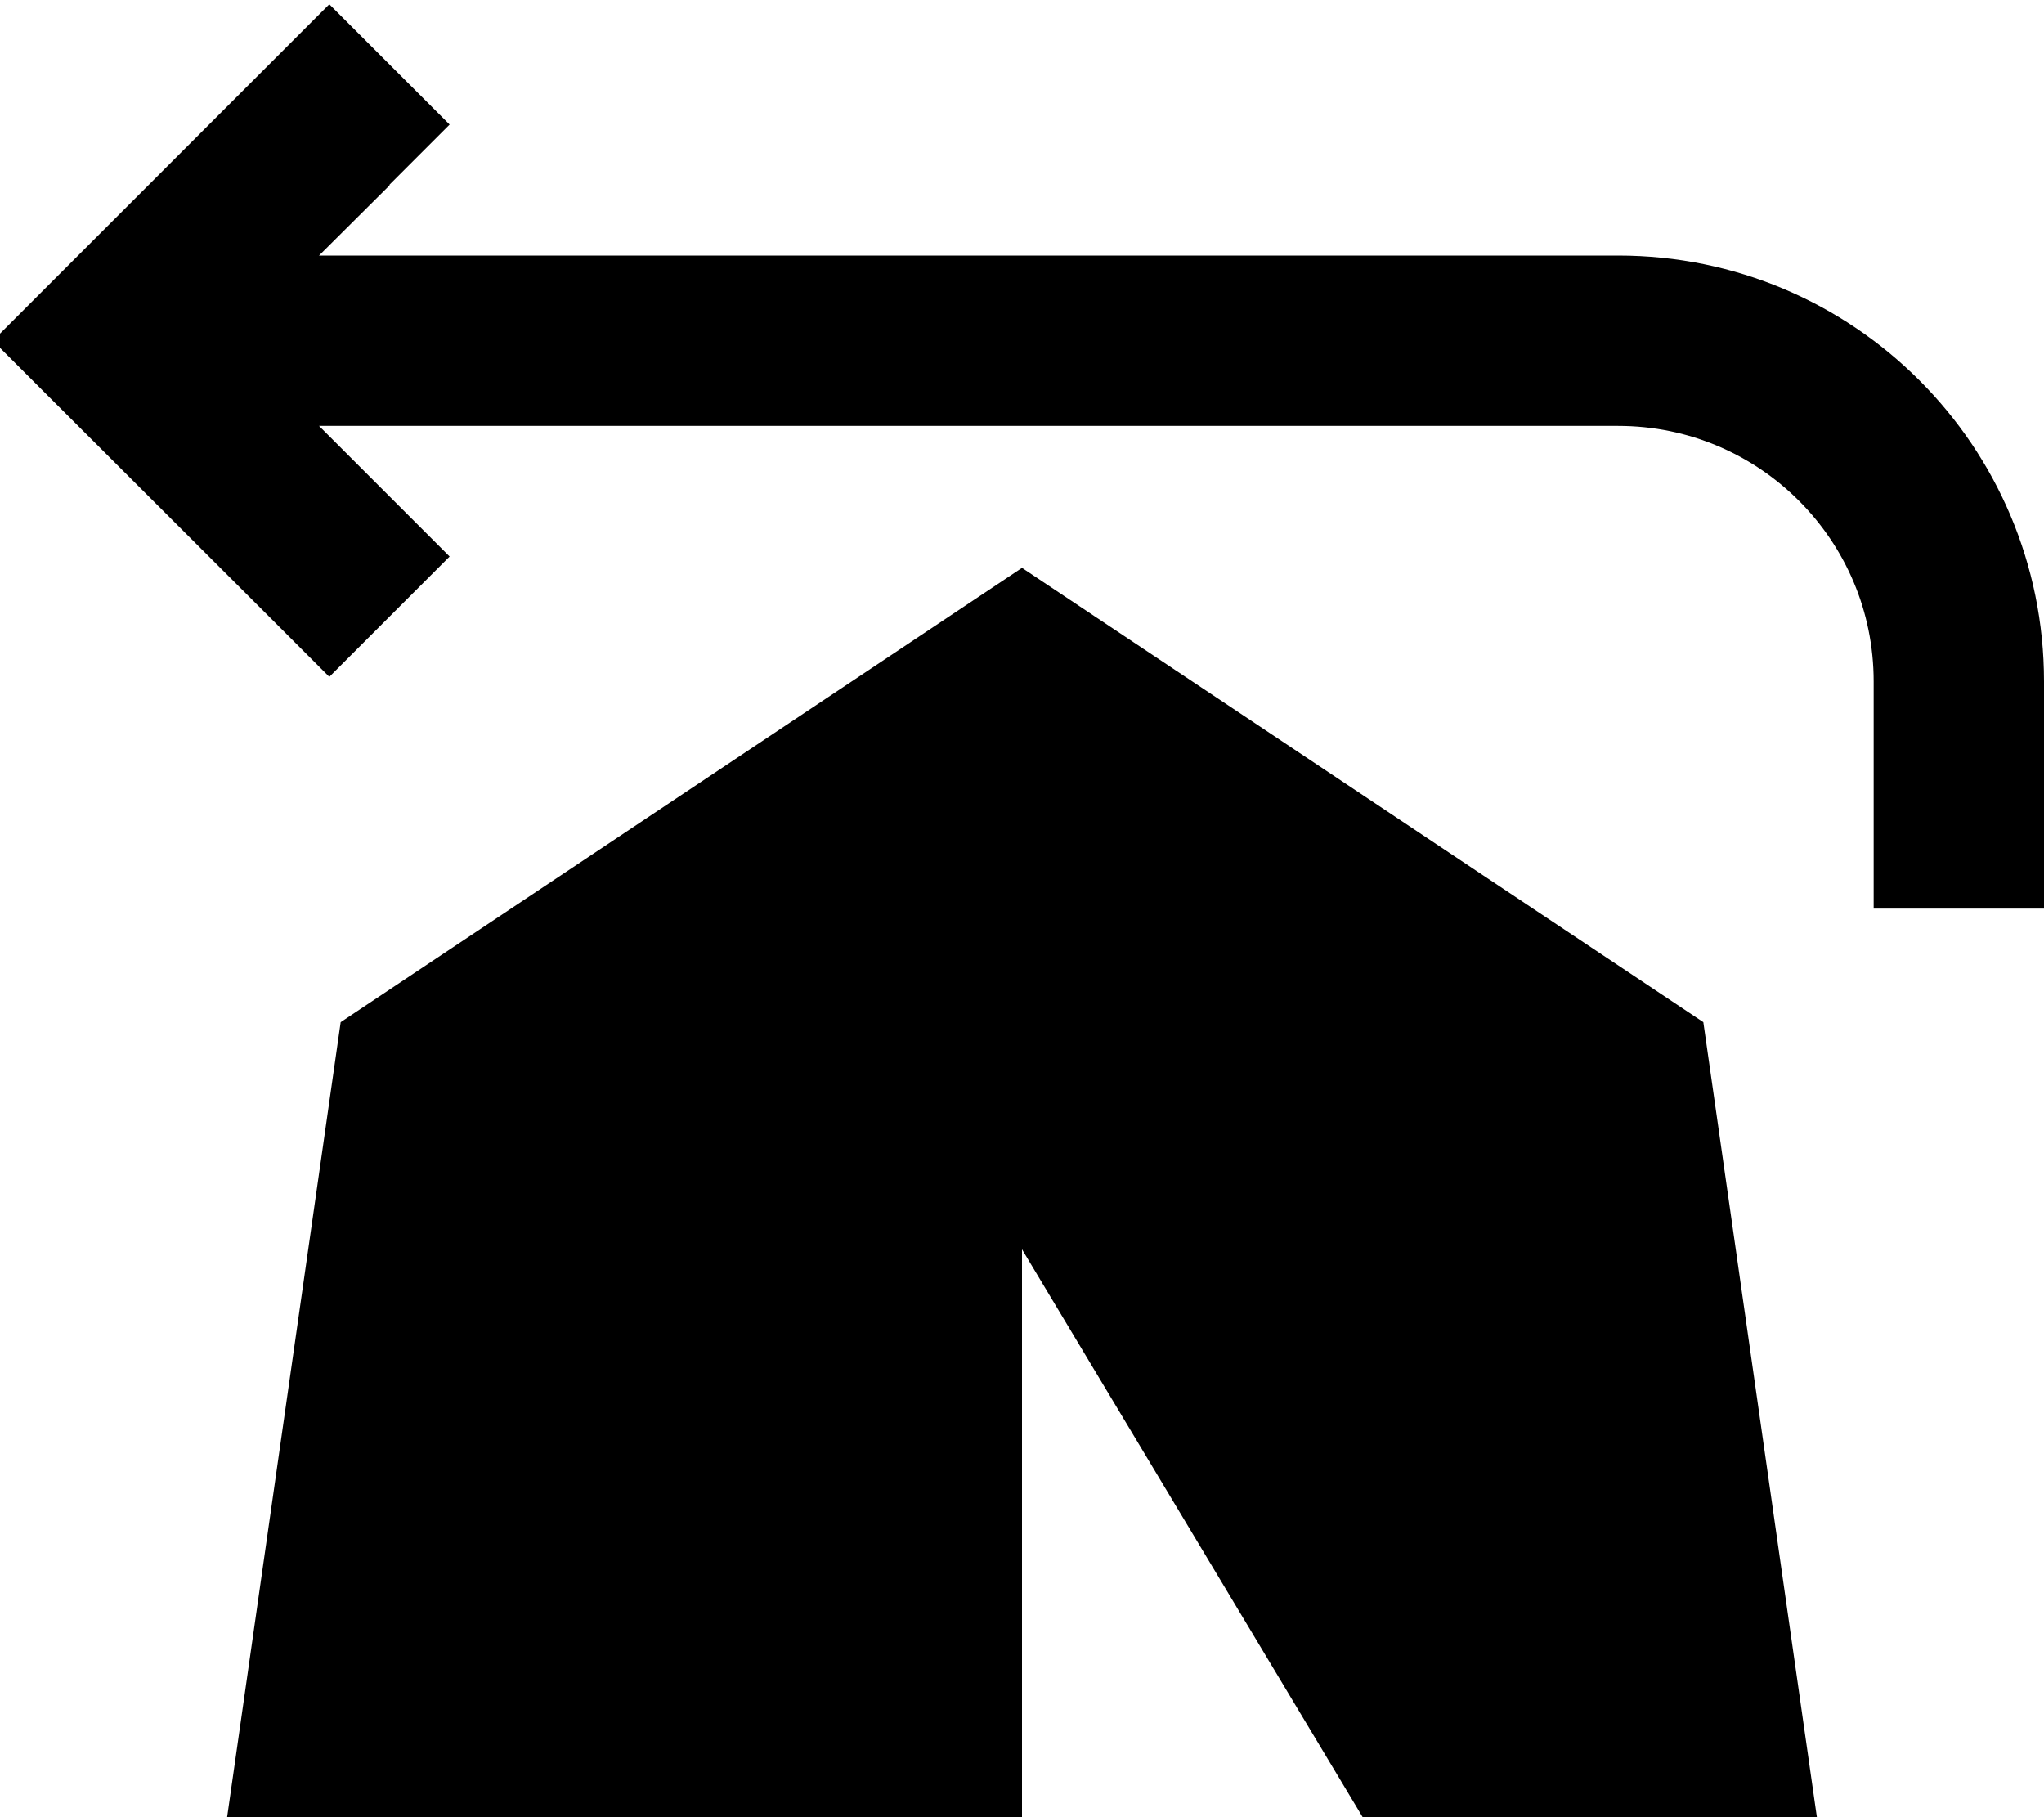
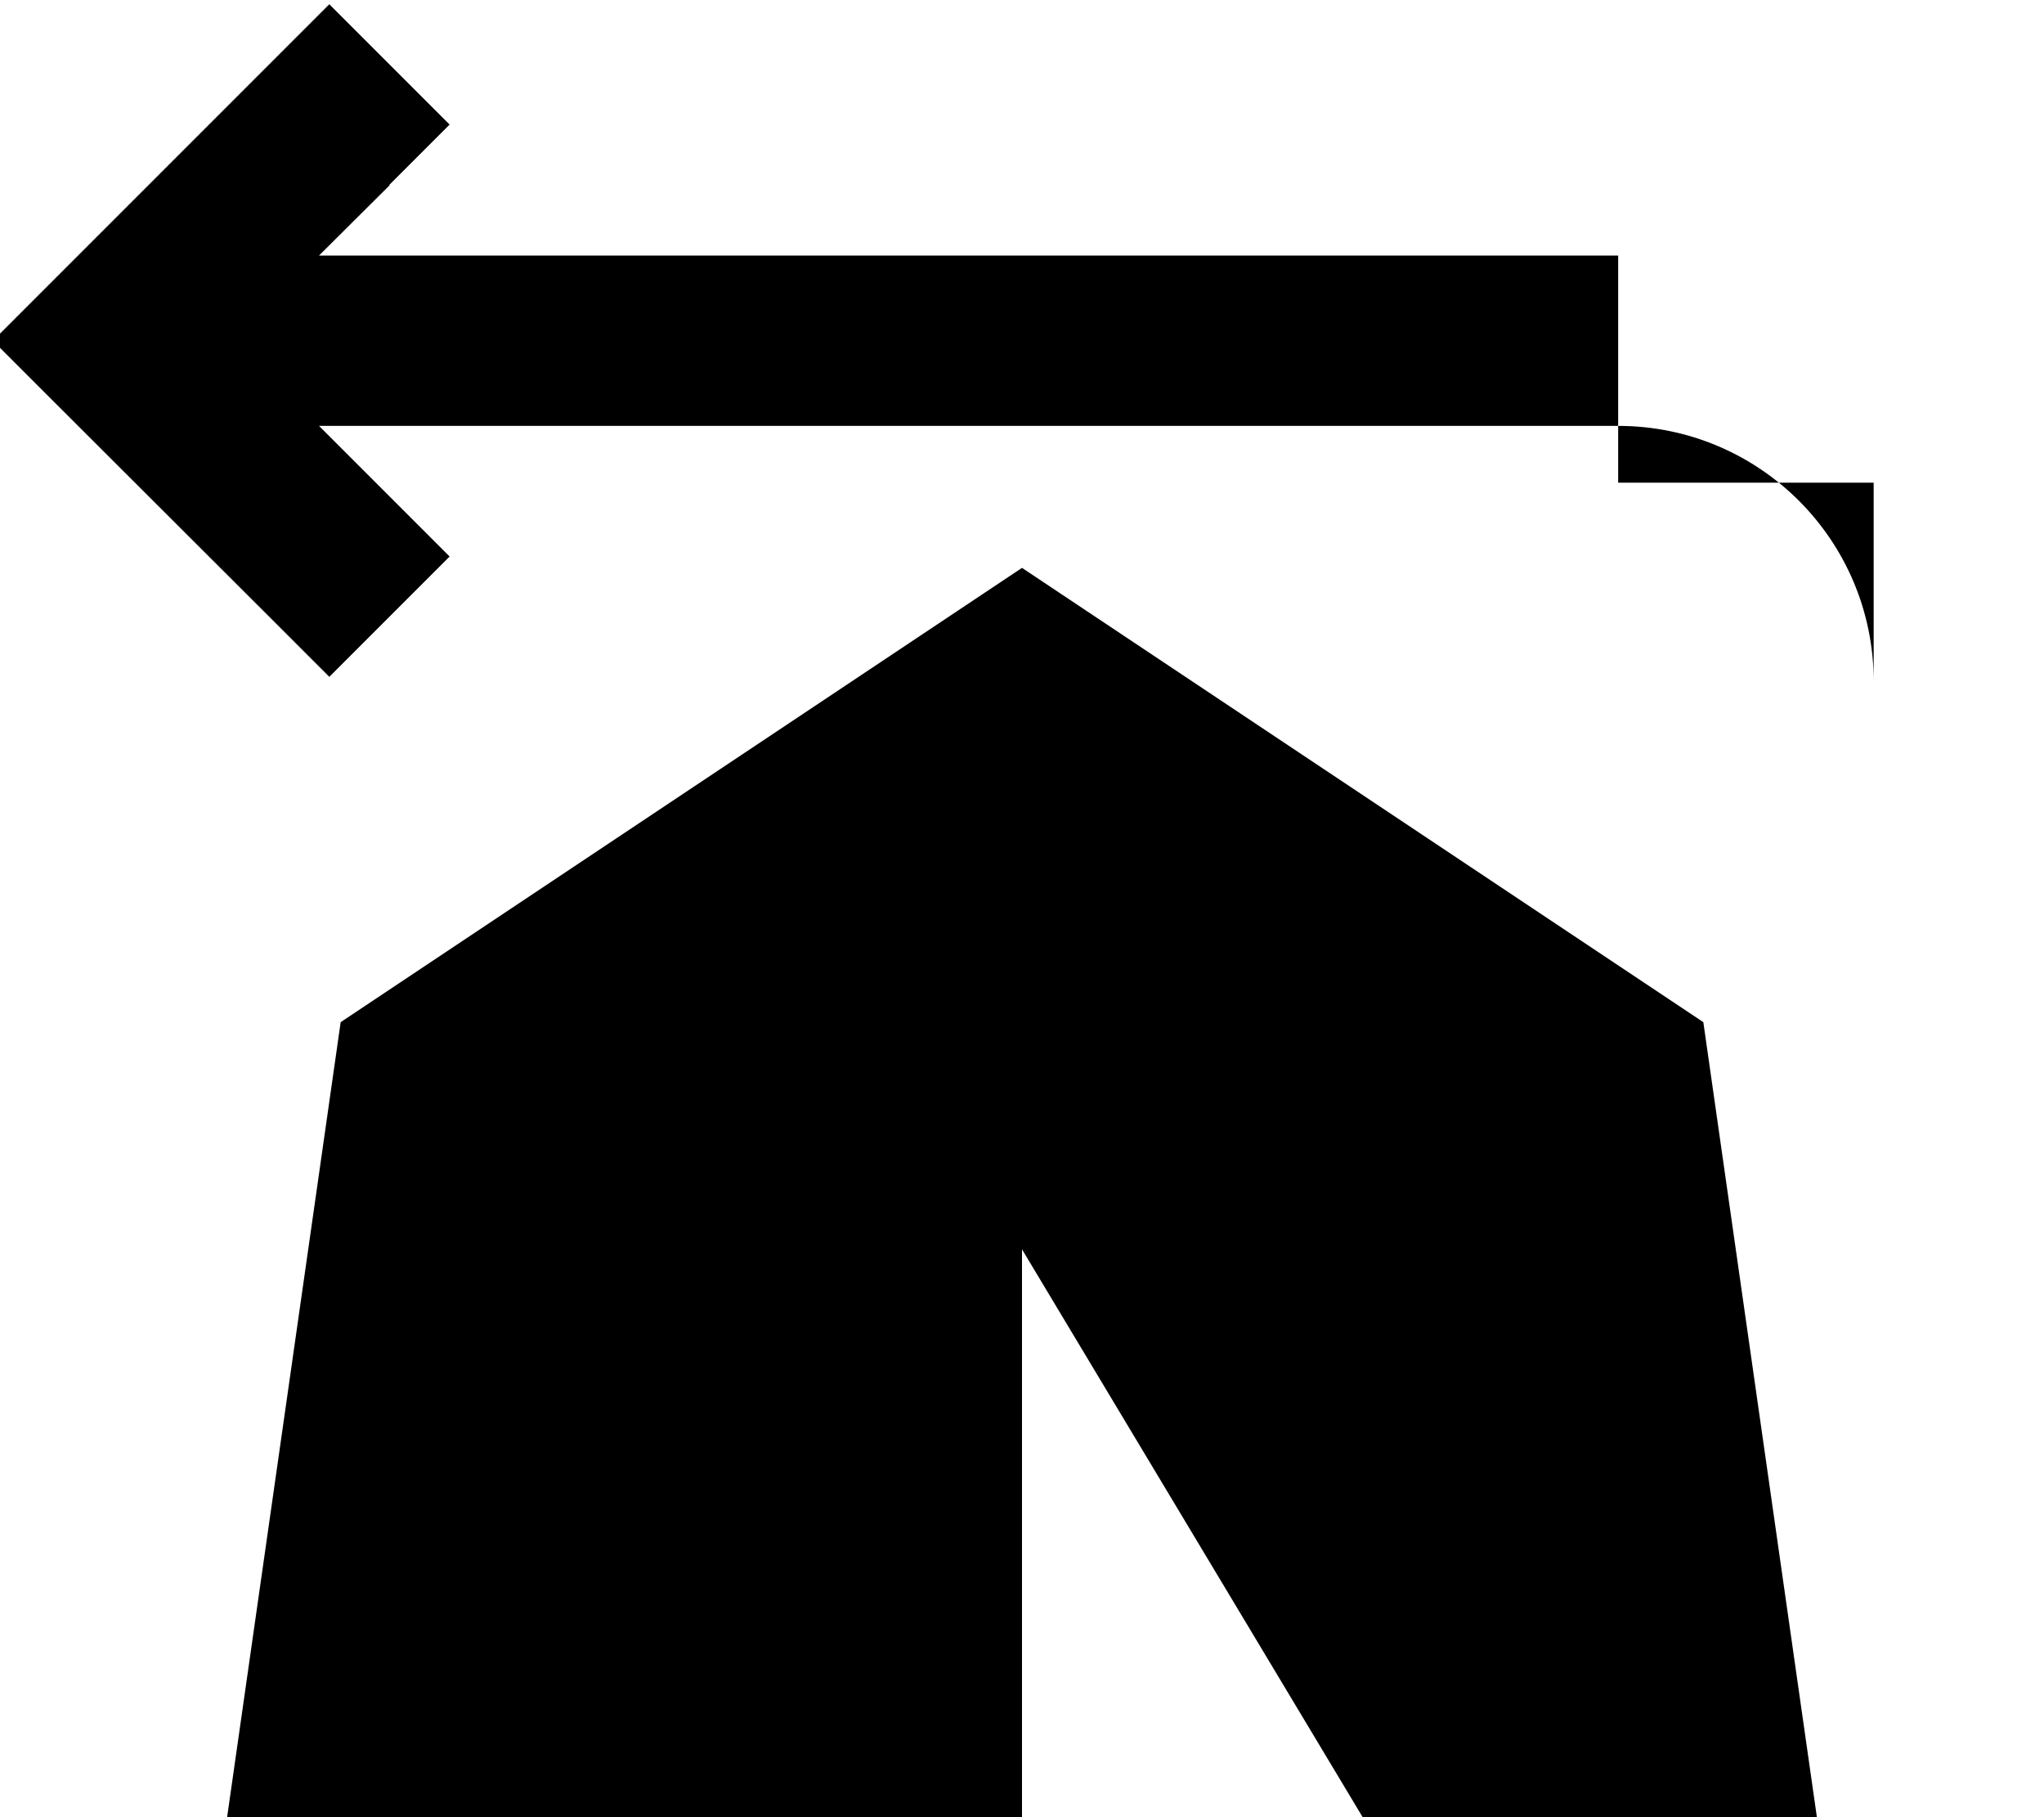
<svg xmlns="http://www.w3.org/2000/svg" viewBox="0 0 576 512">
-   <path d="M109.8 52.2L89.9 72H456c66.3 0 120 53.7 120 120v40 24H528V232 192c0-39.8-32.2-72-72-72H89.9l19.8 19.8 17 17L92.8 190.7l-17-17L15 113l-17-17L15 79 75.8 18.2l17-17 33.9 33.9-17 17zM64 512L96 288 288 160 480 288l32 224H384L288 352V512H64z" />
+   <path d="M109.8 52.2L89.9 72H456v40 24H528V232 192c0-39.8-32.2-72-72-72H89.9l19.8 19.8 17 17L92.8 190.7l-17-17L15 113l-17-17L15 79 75.8 18.2l17-17 33.9 33.9-17 17zM64 512L96 288 288 160 480 288l32 224H384L288 352V512H64z" />
</svg>